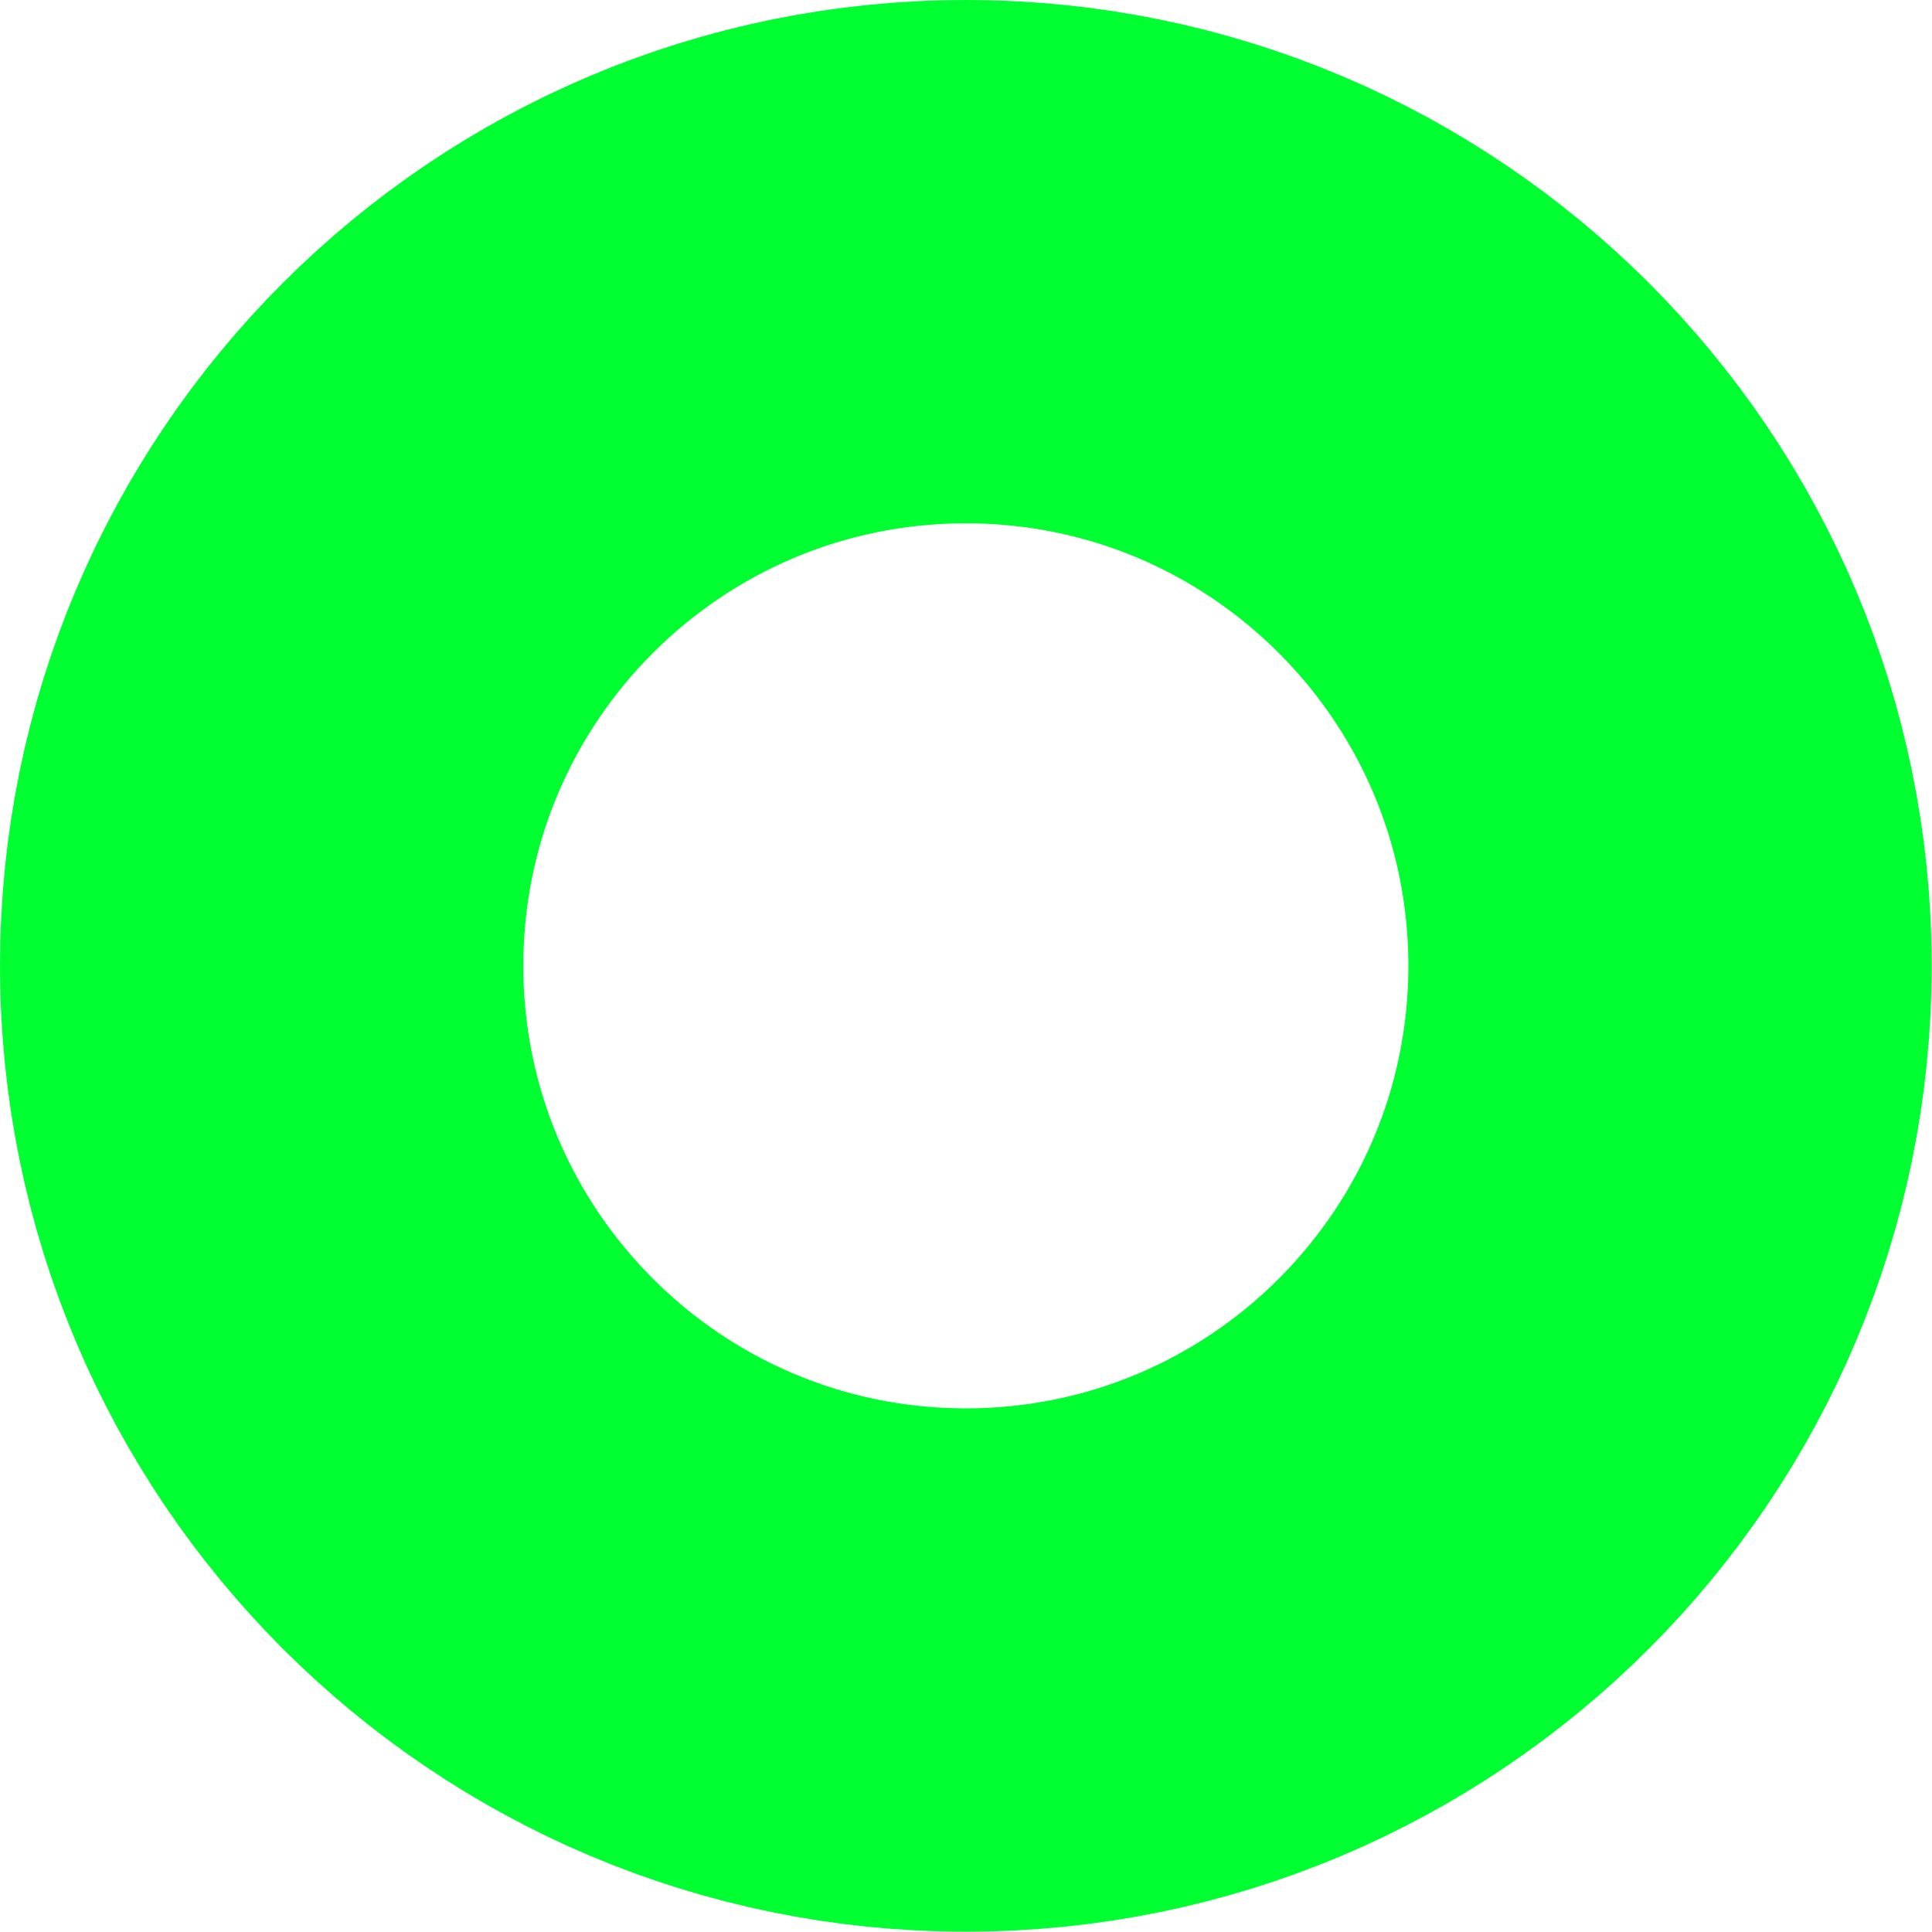
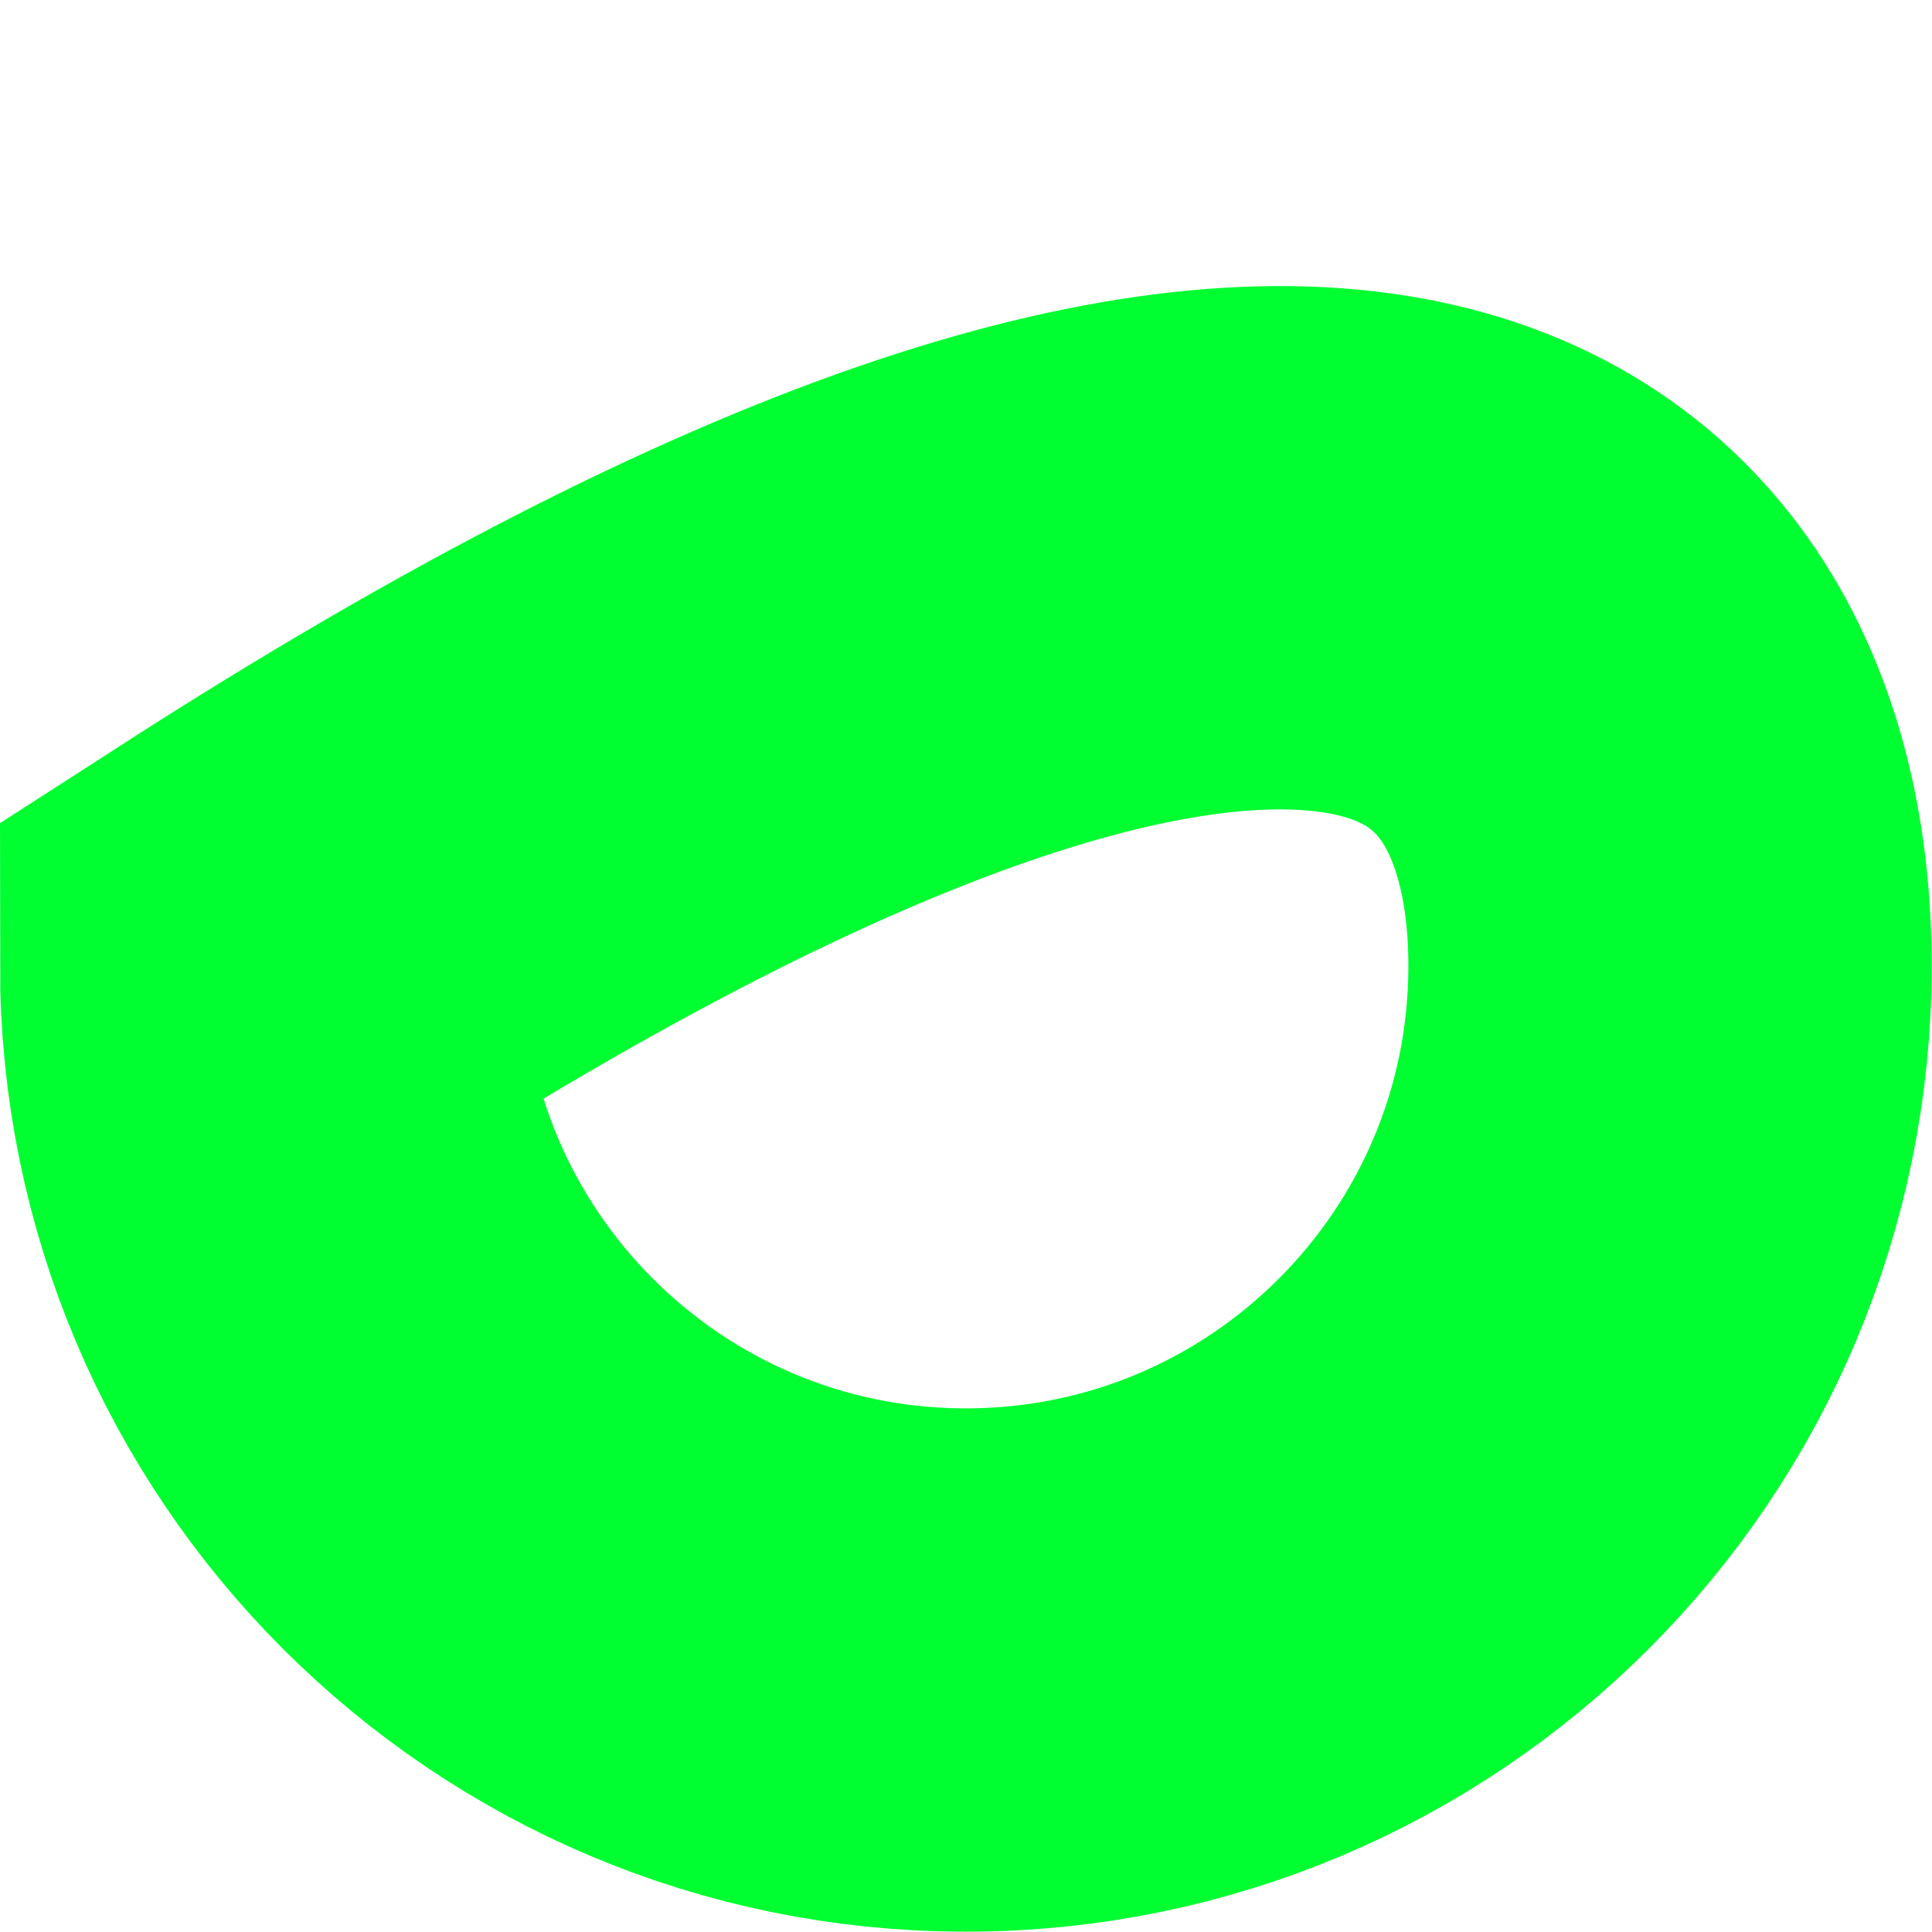
<svg xmlns="http://www.w3.org/2000/svg" width="635" height="635" viewBox="0 0 635 635" fill="none">
-   <path d="M548.894 317.447C548.894 445.272 445.272 548.894 317.447 548.894C189.622 548.894 86 445.272 86 317.447C86 189.622 189.622 86 317.447 86C445.272 86 548.894 189.622 548.894 317.447Z" stroke="#00FF31" stroke-width="172" />
+   <path d="M548.894 317.447C548.894 445.272 445.272 548.894 317.447 548.894C189.622 548.894 86 445.272 86 317.447C445.272 86 548.894 189.622 548.894 317.447Z" stroke="#00FF31" stroke-width="172" />
</svg>